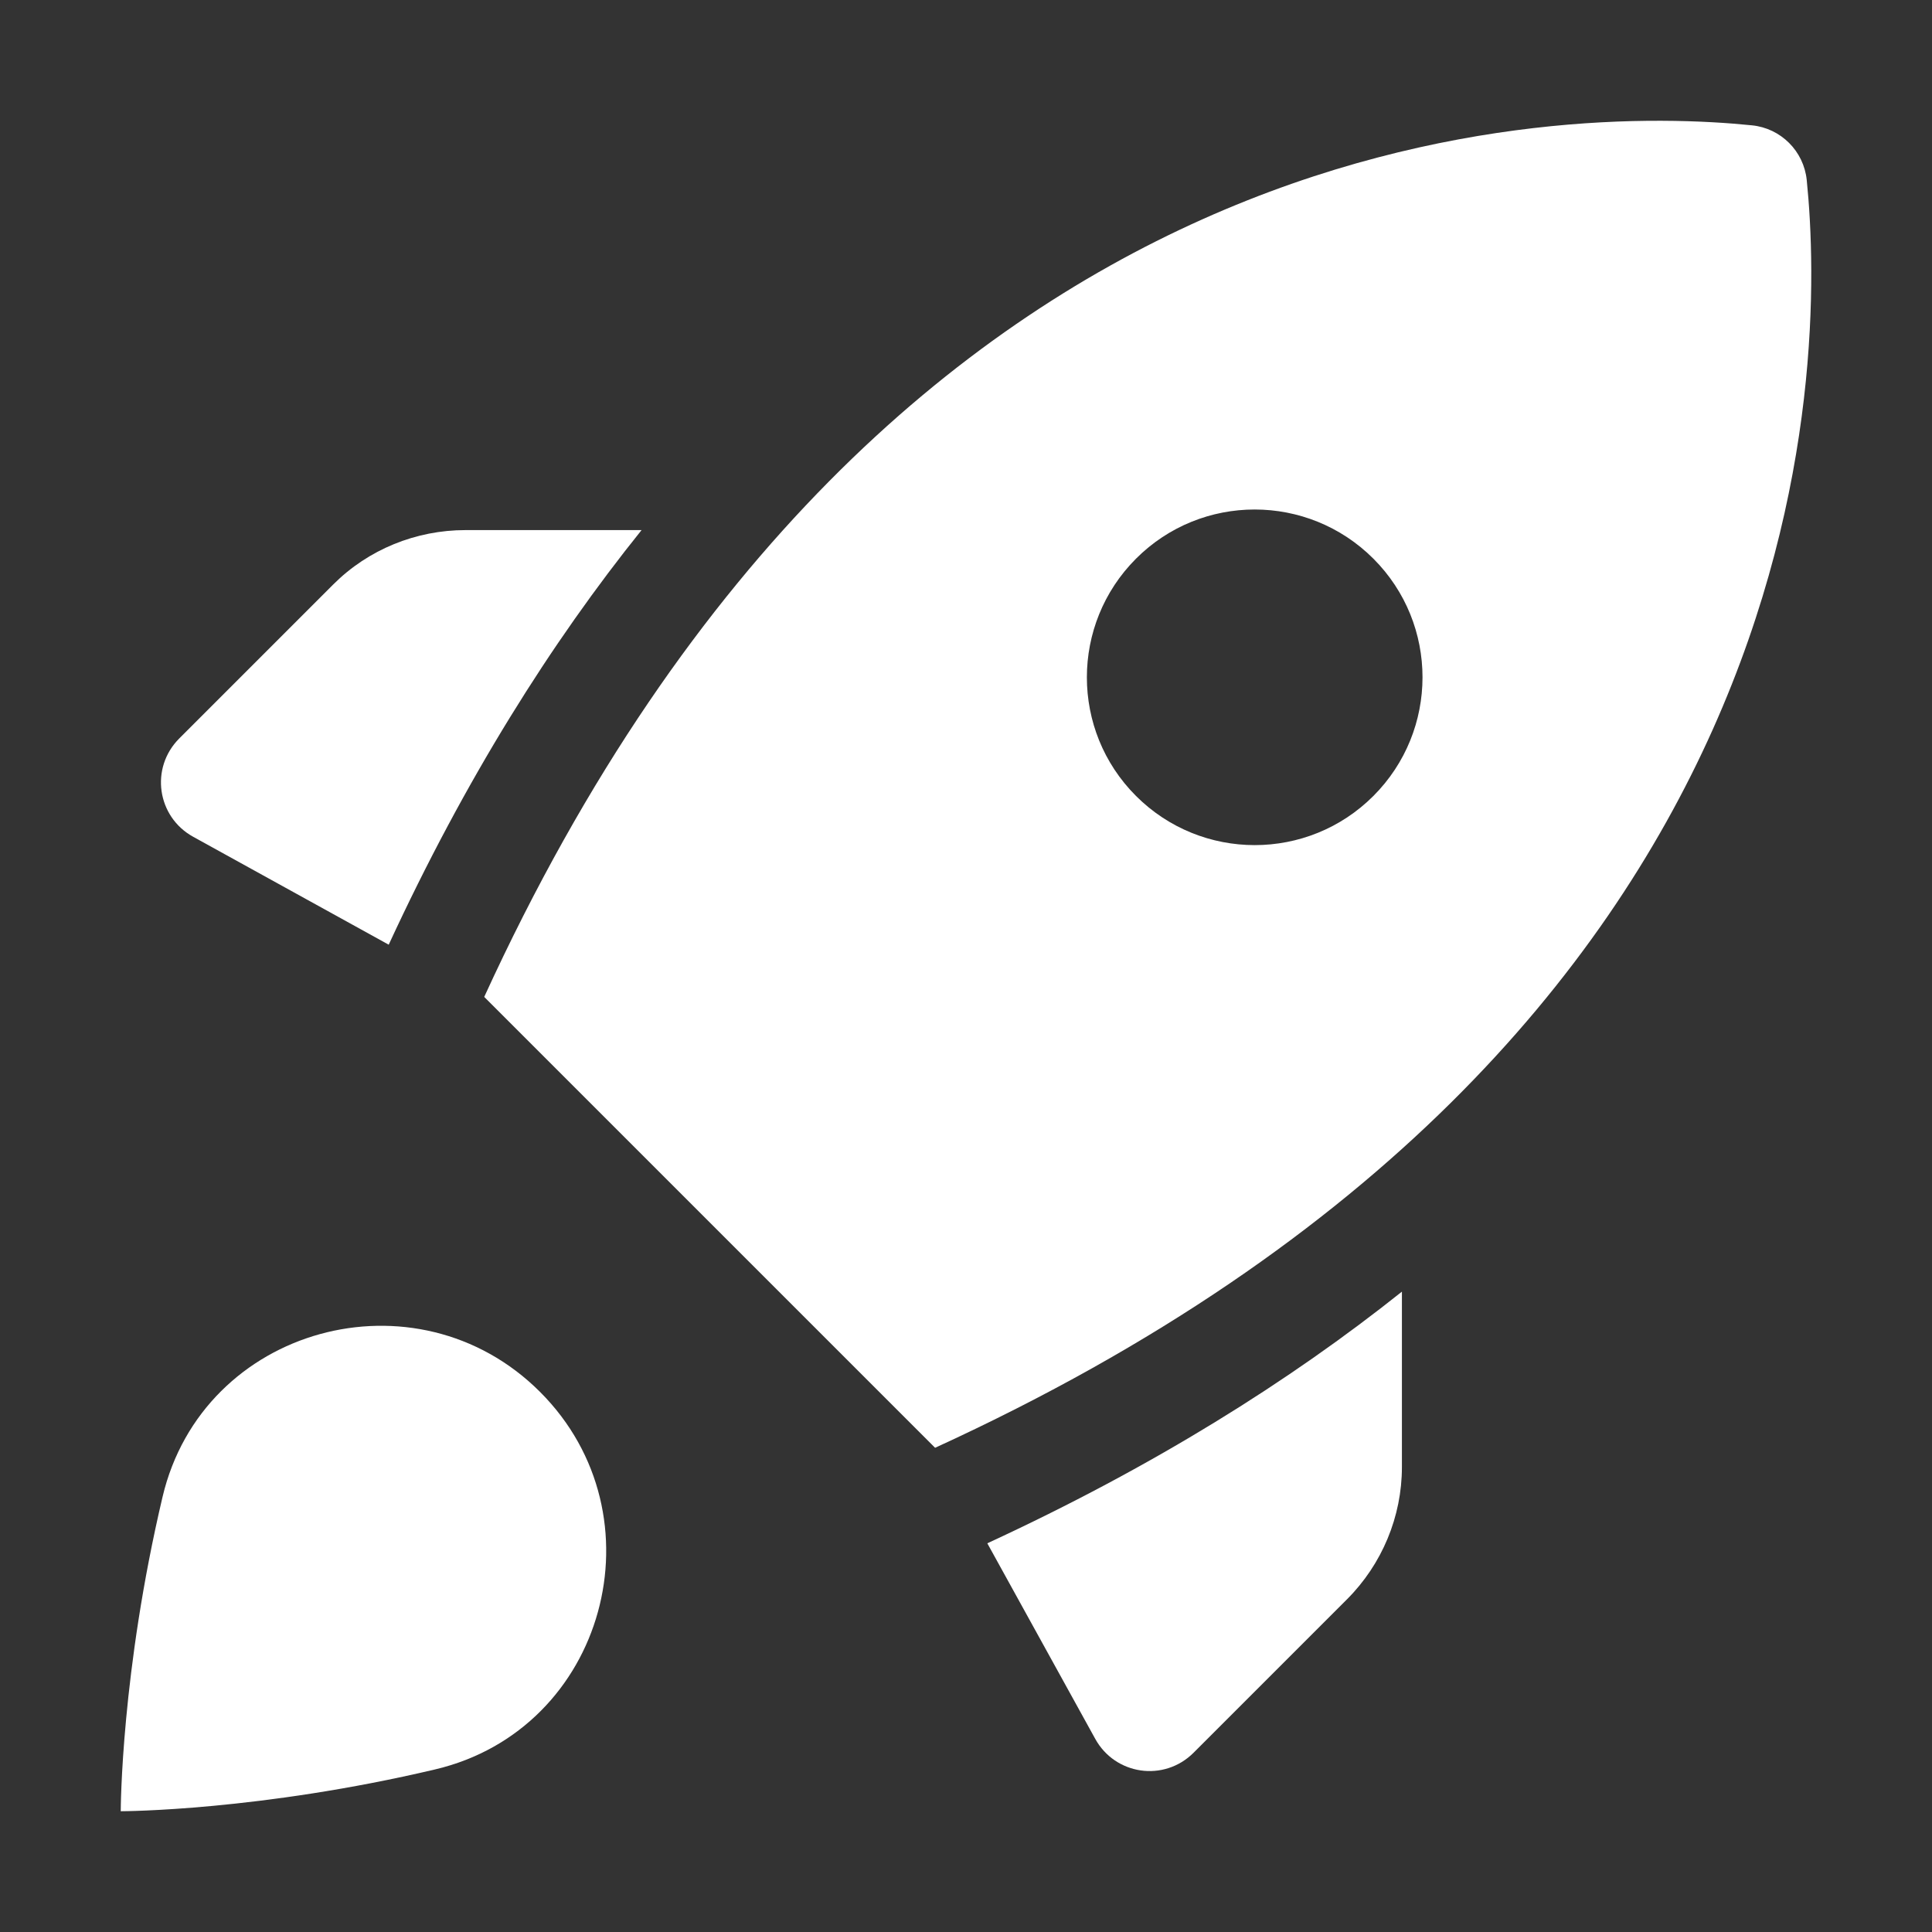
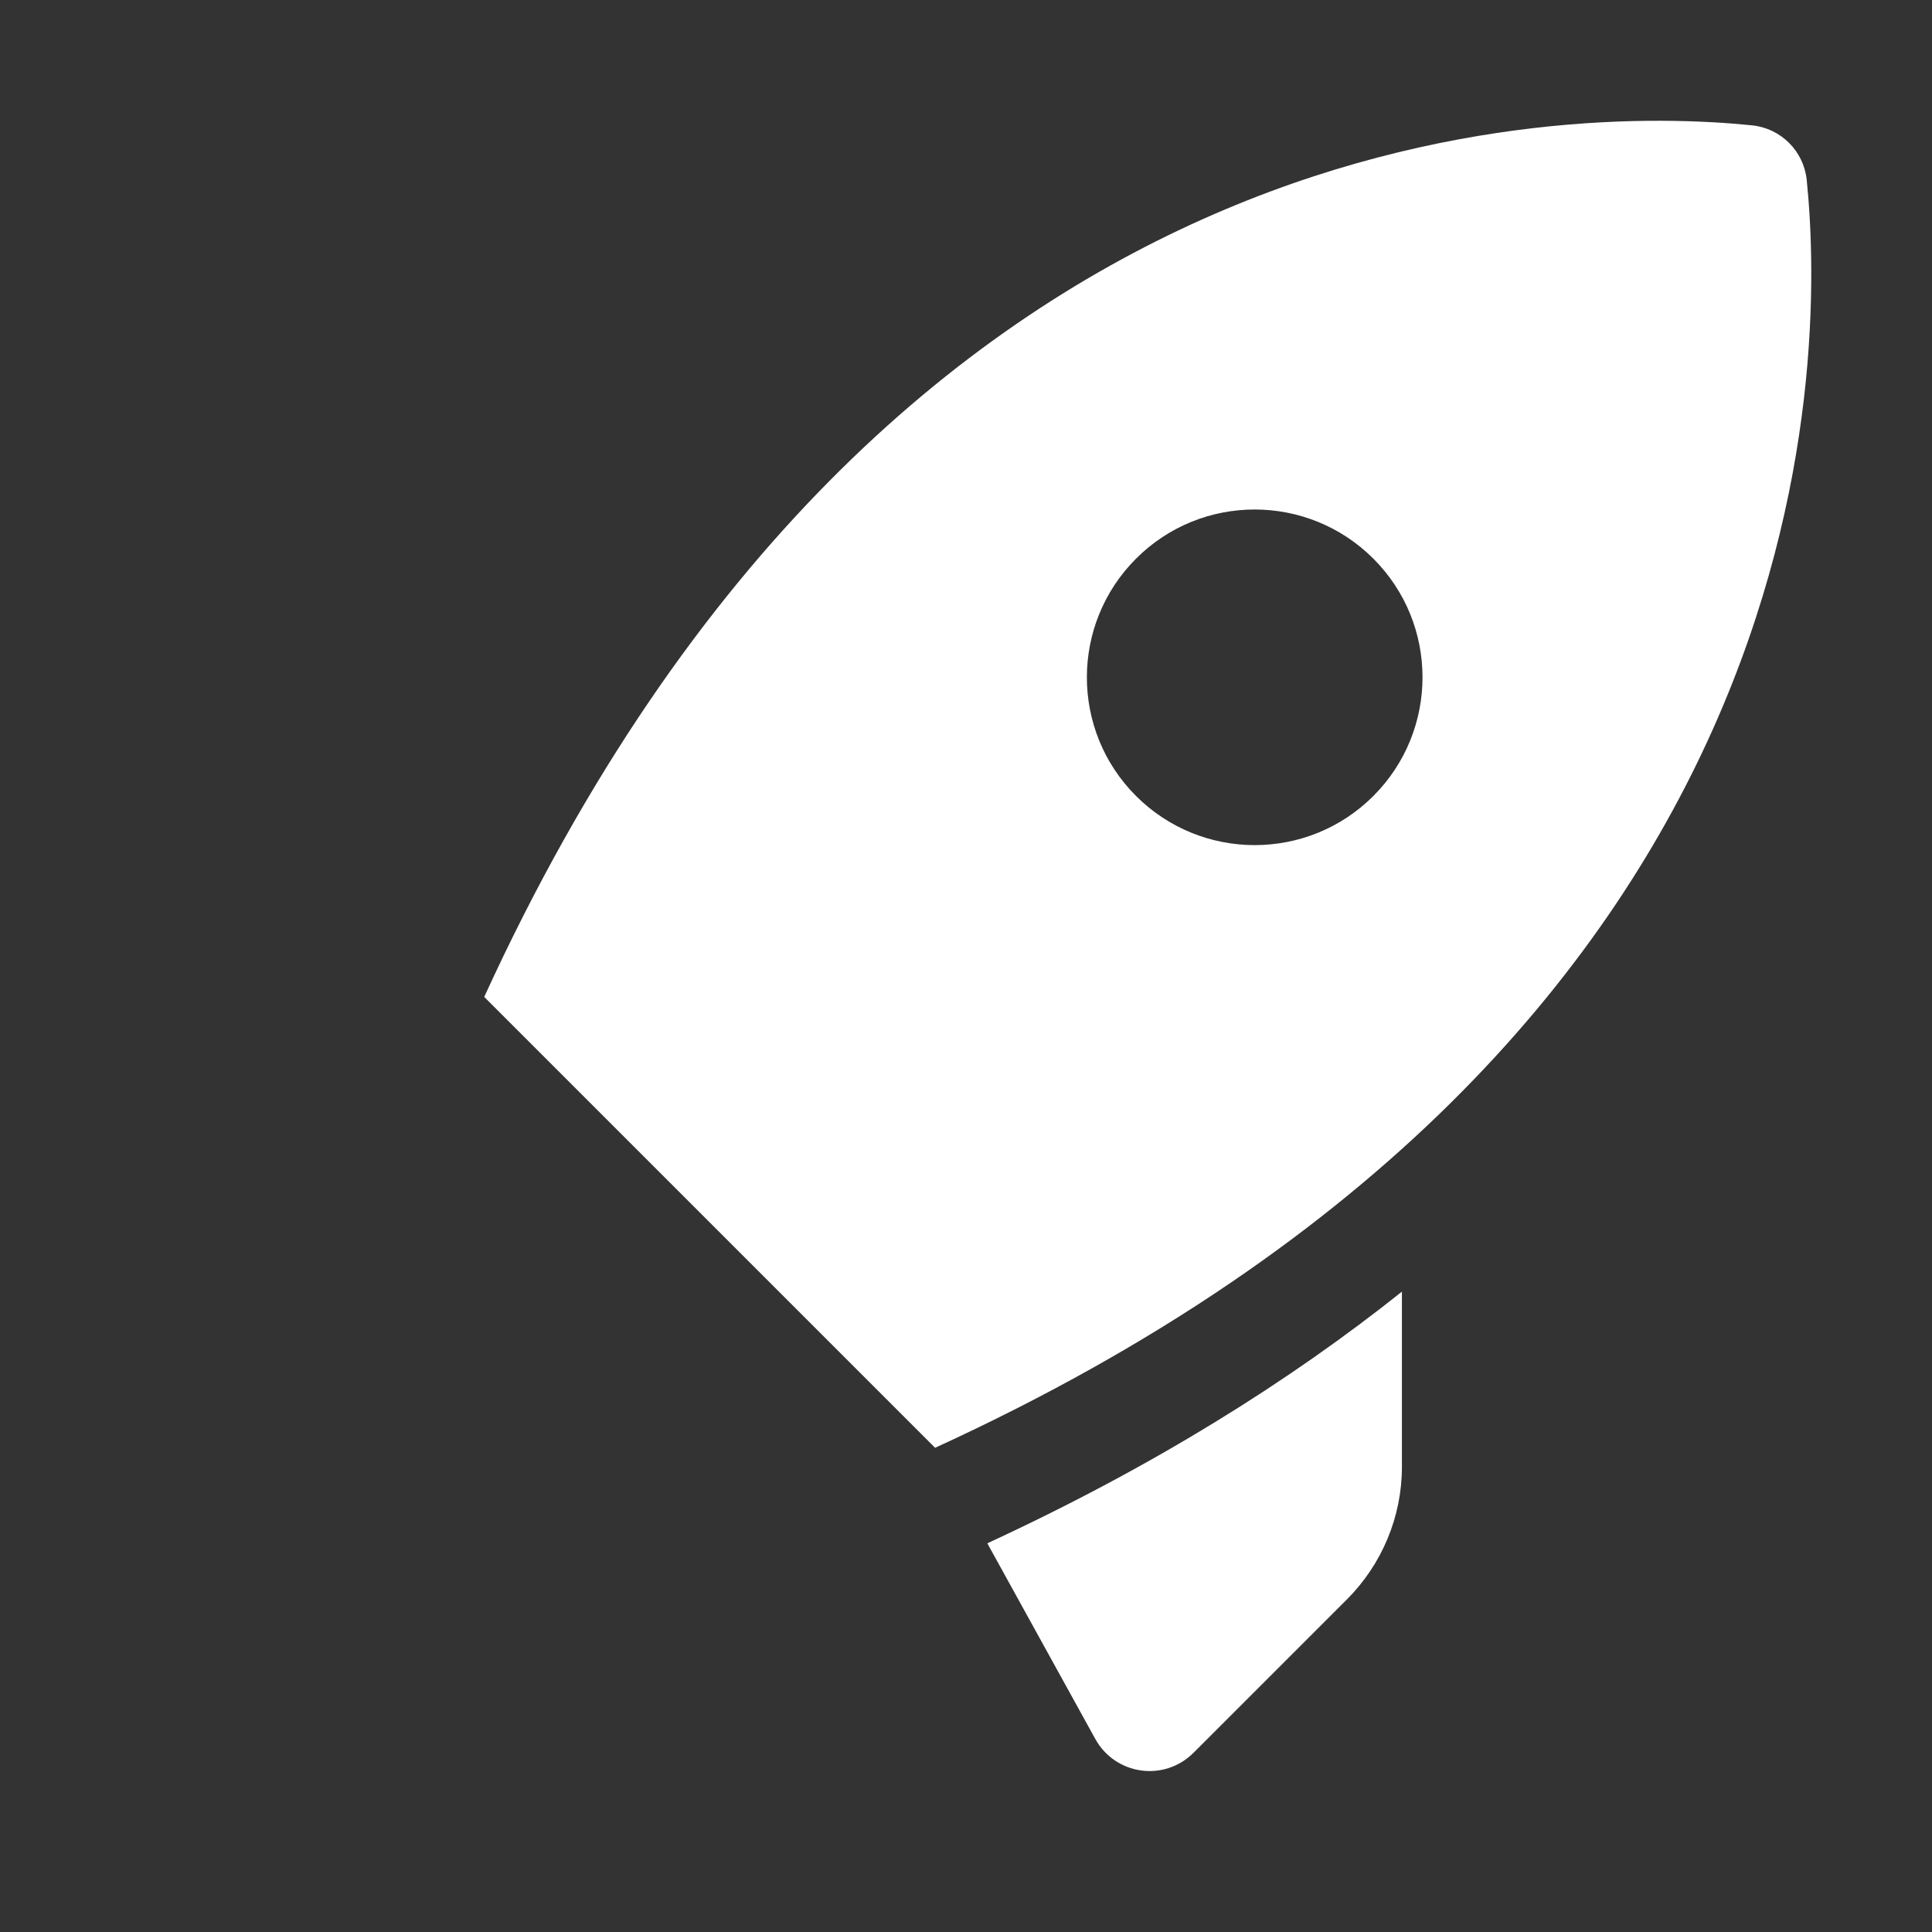
<svg xmlns="http://www.w3.org/2000/svg" width="1200pt" height="1200pt" version="1.1" viewBox="0 0 1200 1200">
  <rect x="0" y="0" width="1200" height="1200" fill="#333333" stroke="none" />
  <g fill="#fff">
-     <path d="m270.34 1099c-108.97 25.727-193.65 25.988-195.34 25.988 0-1.688 0.262-86.363 25.988-195.34 24.977-105.75 157.61-141.94 234.45-65.102s40.688 209.48-65.102 234.45z" />
    <path d="m1122.2 111.86c-1.836-18-16.051-32.211-34.012-34.012-114.71-11.703-533.59-12.863-787.43 541.35l280.05 280.05c554.21-253.84 553.05-672.71 541.39-787.39zm-269.18 382.54c-40.688 40.688-106.69 40.688-147.41 0-40.727-40.688-40.688-106.69 0-147.41s106.69-40.688 147.41 0c40.727 40.691 40.688 106.69 0 147.41z" />
    <path d="m613.24 958.57 67.012 121.43c12.375 22.5 42.75 27 61.125 8.625l95.25-95.25c21.75-21.75 34.125-51.375 34.125-82.125v-108.98c-70.012 55.801-154.69 108.83-257.51 156.3z" />
-     <path d="m398.48 329.25h-109.35c-30.75 0-60.375 12-82.125 33.75l-95.625 95.625c-18.375 18.375-13.875 48.75 8.625 61.125l121.43 67.012c47.551-102.94 100.88-187.61 157.05-257.51z" />
  </g>
</svg>